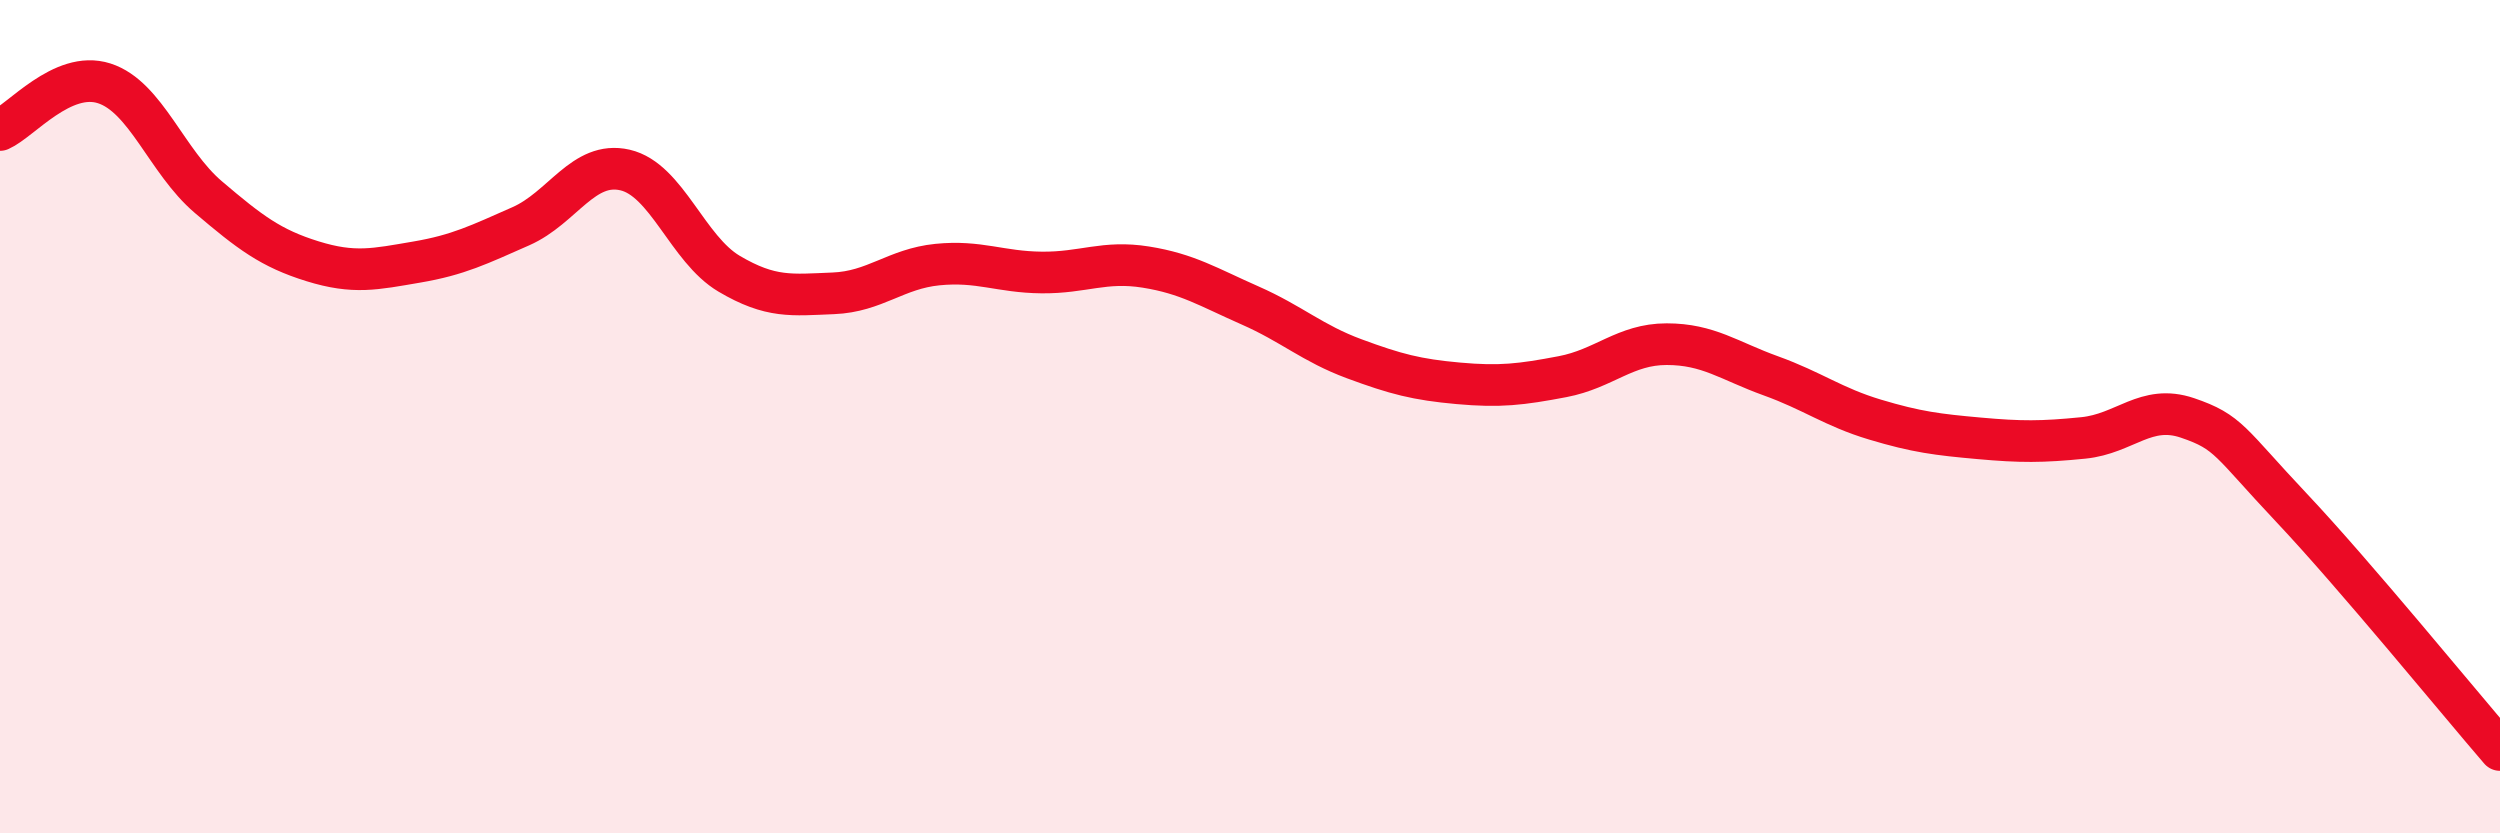
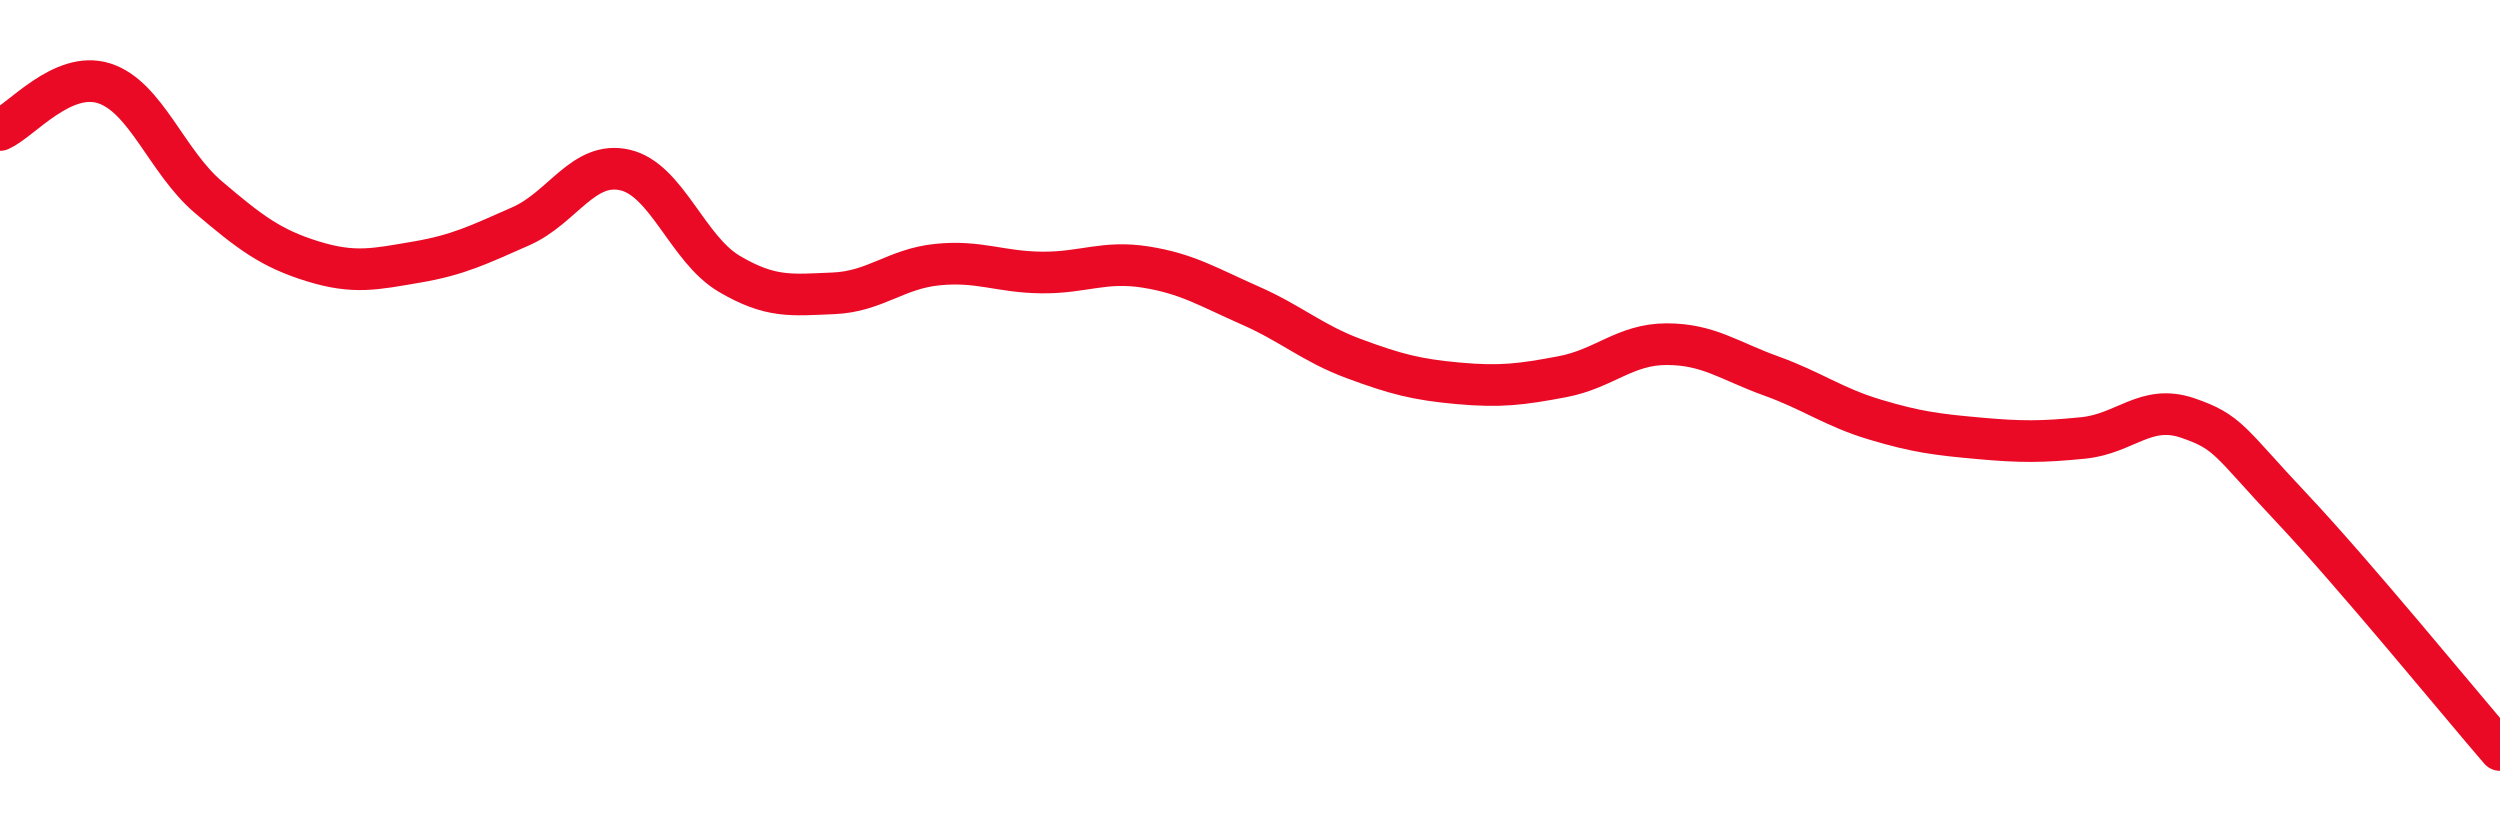
<svg xmlns="http://www.w3.org/2000/svg" width="60" height="20" viewBox="0 0 60 20">
-   <path d="M 0,3.12 C 0.5,2.9 1.5,1.68 2.5,2 C 3.5,2.32 4,3.88 5,4.73 C 6,5.58 6.5,5.96 7.5,6.27 C 8.5,6.58 9,6.46 10,6.29 C 11,6.12 11.5,5.87 12.5,5.43 C 13.5,4.99 14,3.85 15,4.08 C 16,4.31 16.5,5.98 17.5,6.57 C 18.5,7.16 19,7.08 20,7.04 C 21,7 21.5,6.45 22.5,6.35 C 23.5,6.25 24,6.53 25,6.54 C 26,6.55 26.5,6.25 27.5,6.41 C 28.5,6.57 29,6.89 30,7.33 C 31,7.77 31.5,8.24 32.5,8.61 C 33.5,8.98 34,9.11 35,9.2 C 36,9.29 36.5,9.23 37.5,9.04 C 38.5,8.85 39,8.26 40,8.26 C 41,8.26 41.5,8.66 42.5,9.02 C 43.5,9.38 44,9.77 45,10.07 C 46,10.37 46.5,10.43 47.5,10.52 C 48.5,10.61 49,10.61 50,10.51 C 51,10.41 51.5,9.69 52.5,10.03 C 53.5,10.37 53.5,10.6 55,12.19 C 56.5,13.78 59,16.84 60,18L60 20L0 20Z" fill="#EB0A25" opacity="0.1" stroke-linecap="round" stroke-linejoin="round" />
  <path d="M 0,3.12 C 0.5,2.9 1.5,1.68 2.5,2 C 3.5,2.32 4,3.88 5,4.73 C 6,5.58 6.5,5.96 7.5,6.27 C 8.5,6.58 9,6.46 10,6.29 C 11,6.12 11.5,5.87 12.5,5.43 C 13.5,4.99 14,3.85 15,4.08 C 16,4.31 16.5,5.98 17.5,6.57 C 18.5,7.16 19,7.08 20,7.04 C 21,7 21.5,6.45 22.5,6.35 C 23.5,6.25 24,6.53 25,6.54 C 26,6.55 26.5,6.25 27.5,6.41 C 28.5,6.57 29,6.89 30,7.33 C 31,7.77 31.5,8.24 32.5,8.61 C 33.5,8.98 34,9.11 35,9.2 C 36,9.29 36.5,9.23 37.5,9.04 C 38.5,8.85 39,8.26 40,8.26 C 41,8.26 41.5,8.66 42.5,9.02 C 43.5,9.38 44,9.77 45,10.07 C 46,10.37 46.5,10.43 47.5,10.52 C 48.5,10.61 49,10.61 50,10.51 C 51,10.41 51.5,9.69 52.5,10.03 C 53.5,10.37 53.5,10.6 55,12.19 C 56.5,13.78 59,16.84 60,18" stroke="#EB0A25" stroke-width="1" fill="none" stroke-linecap="round" stroke-linejoin="round" />
</svg>